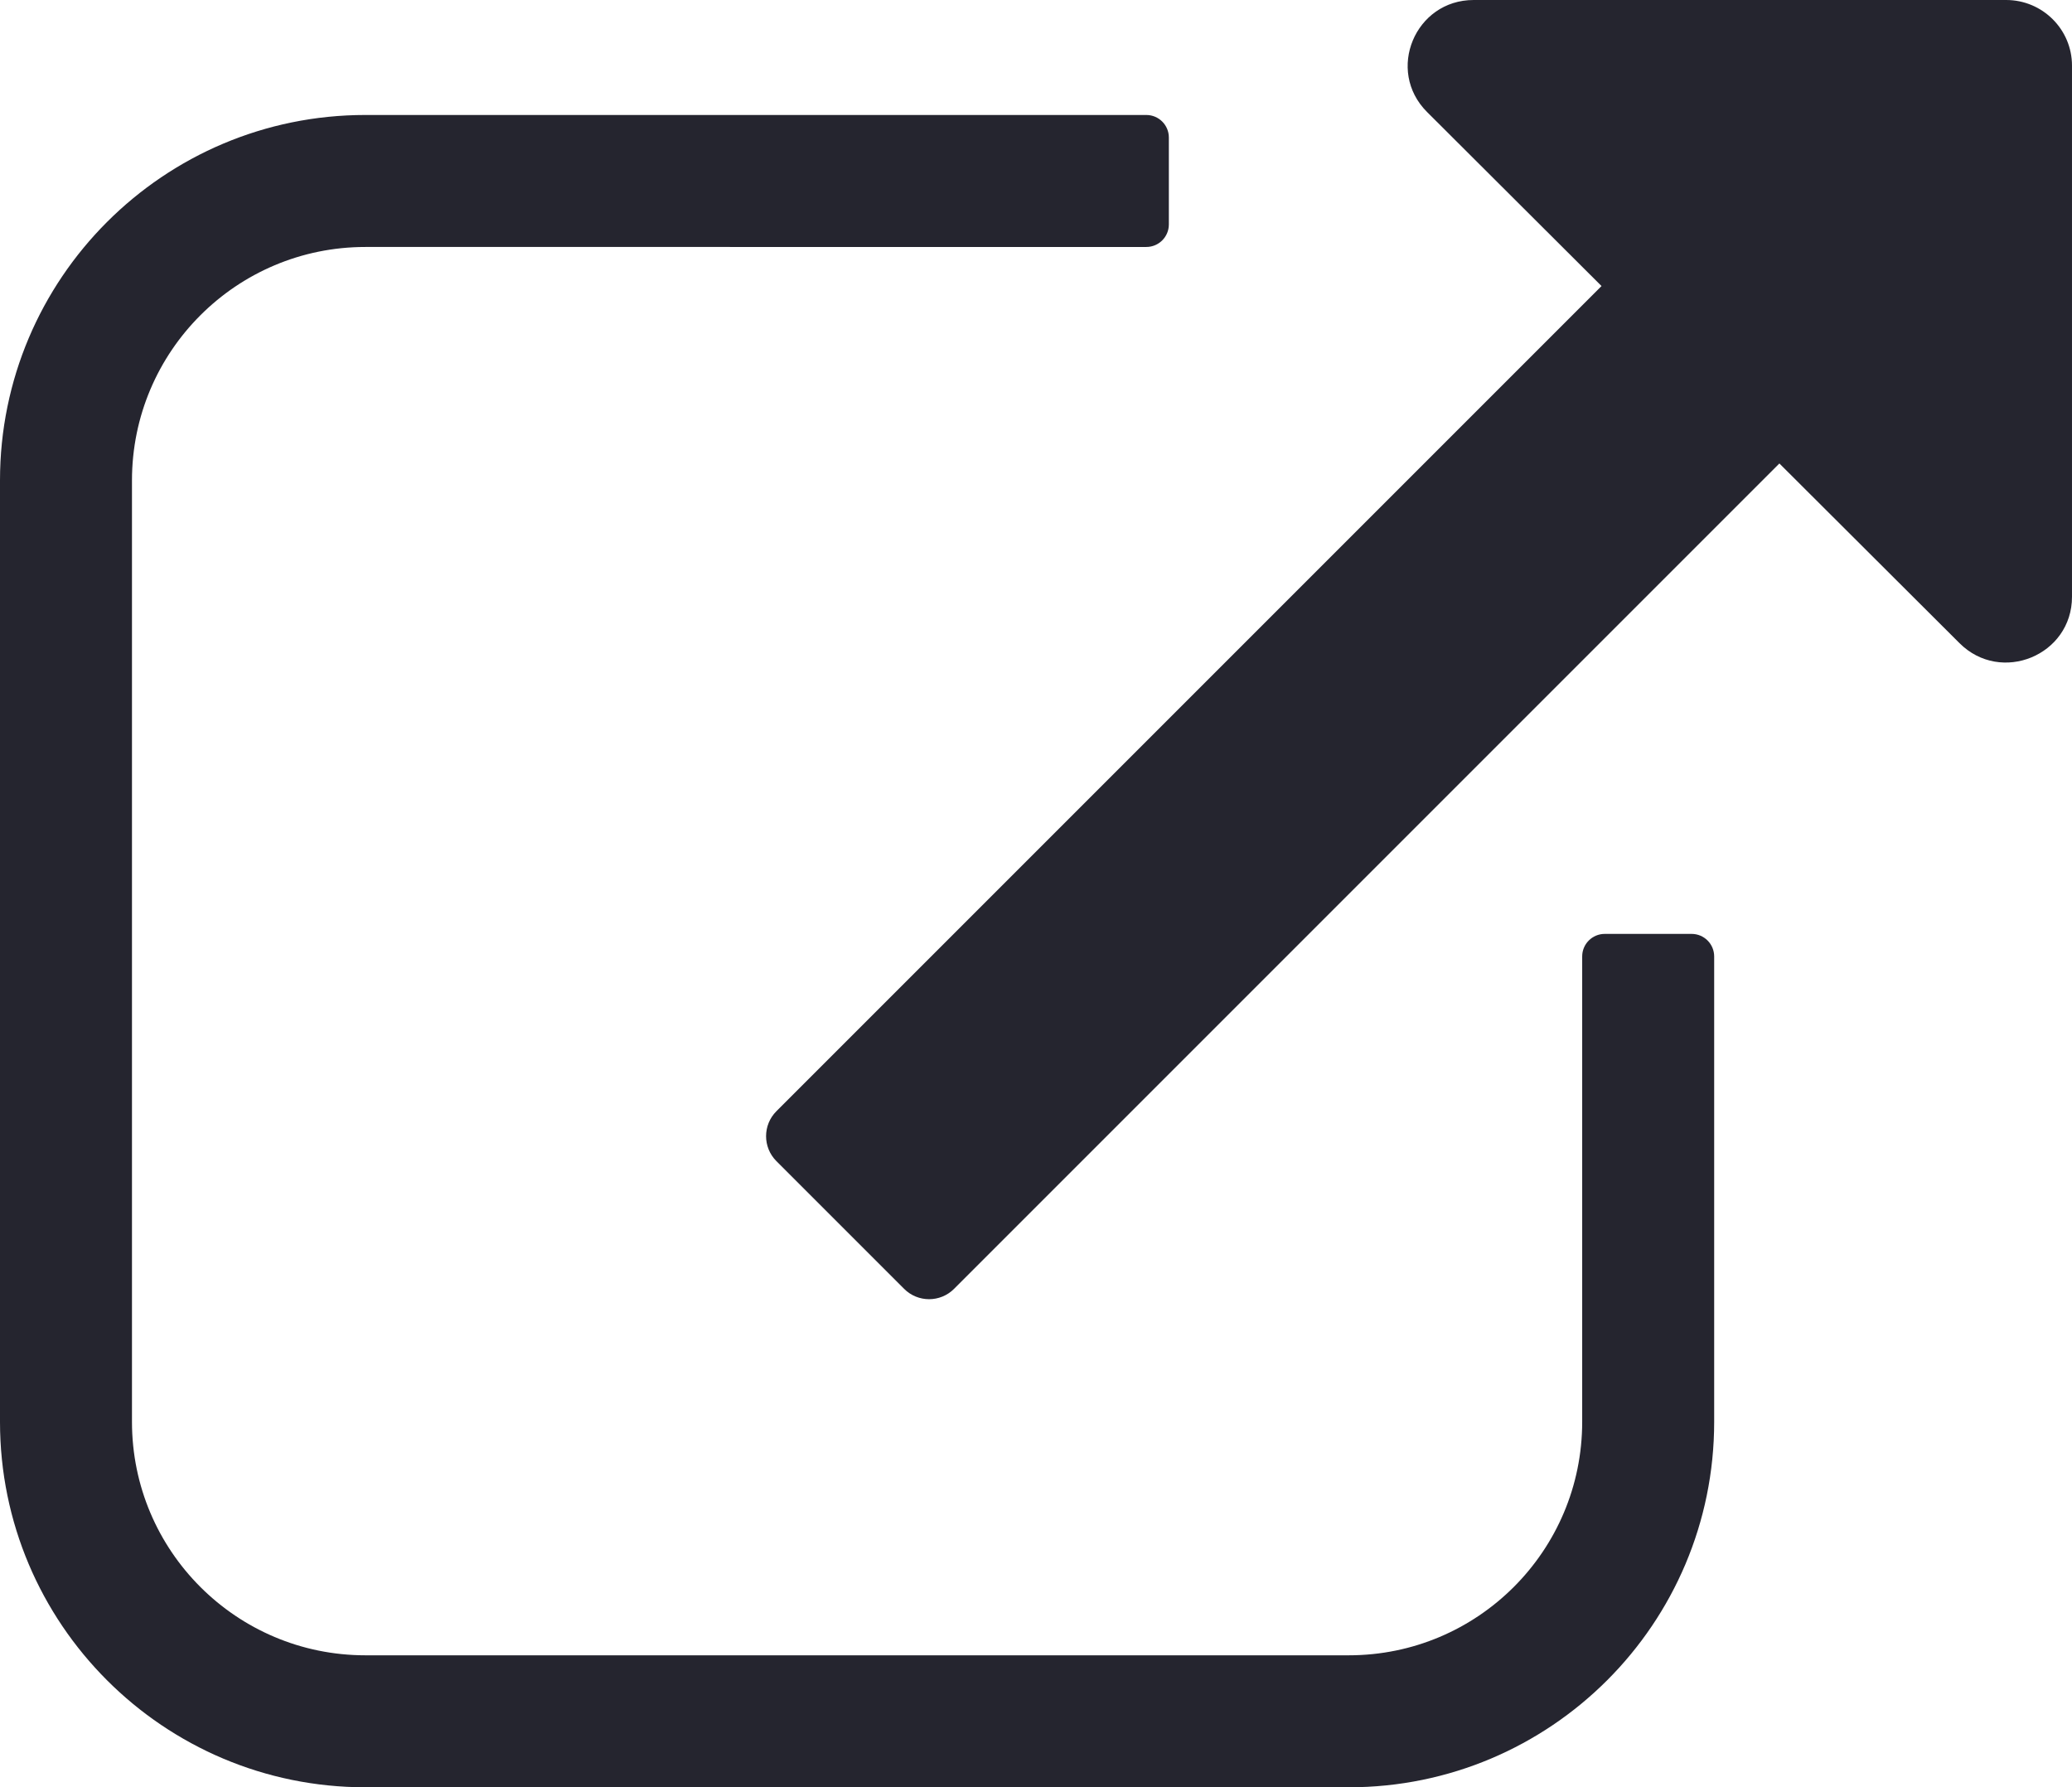
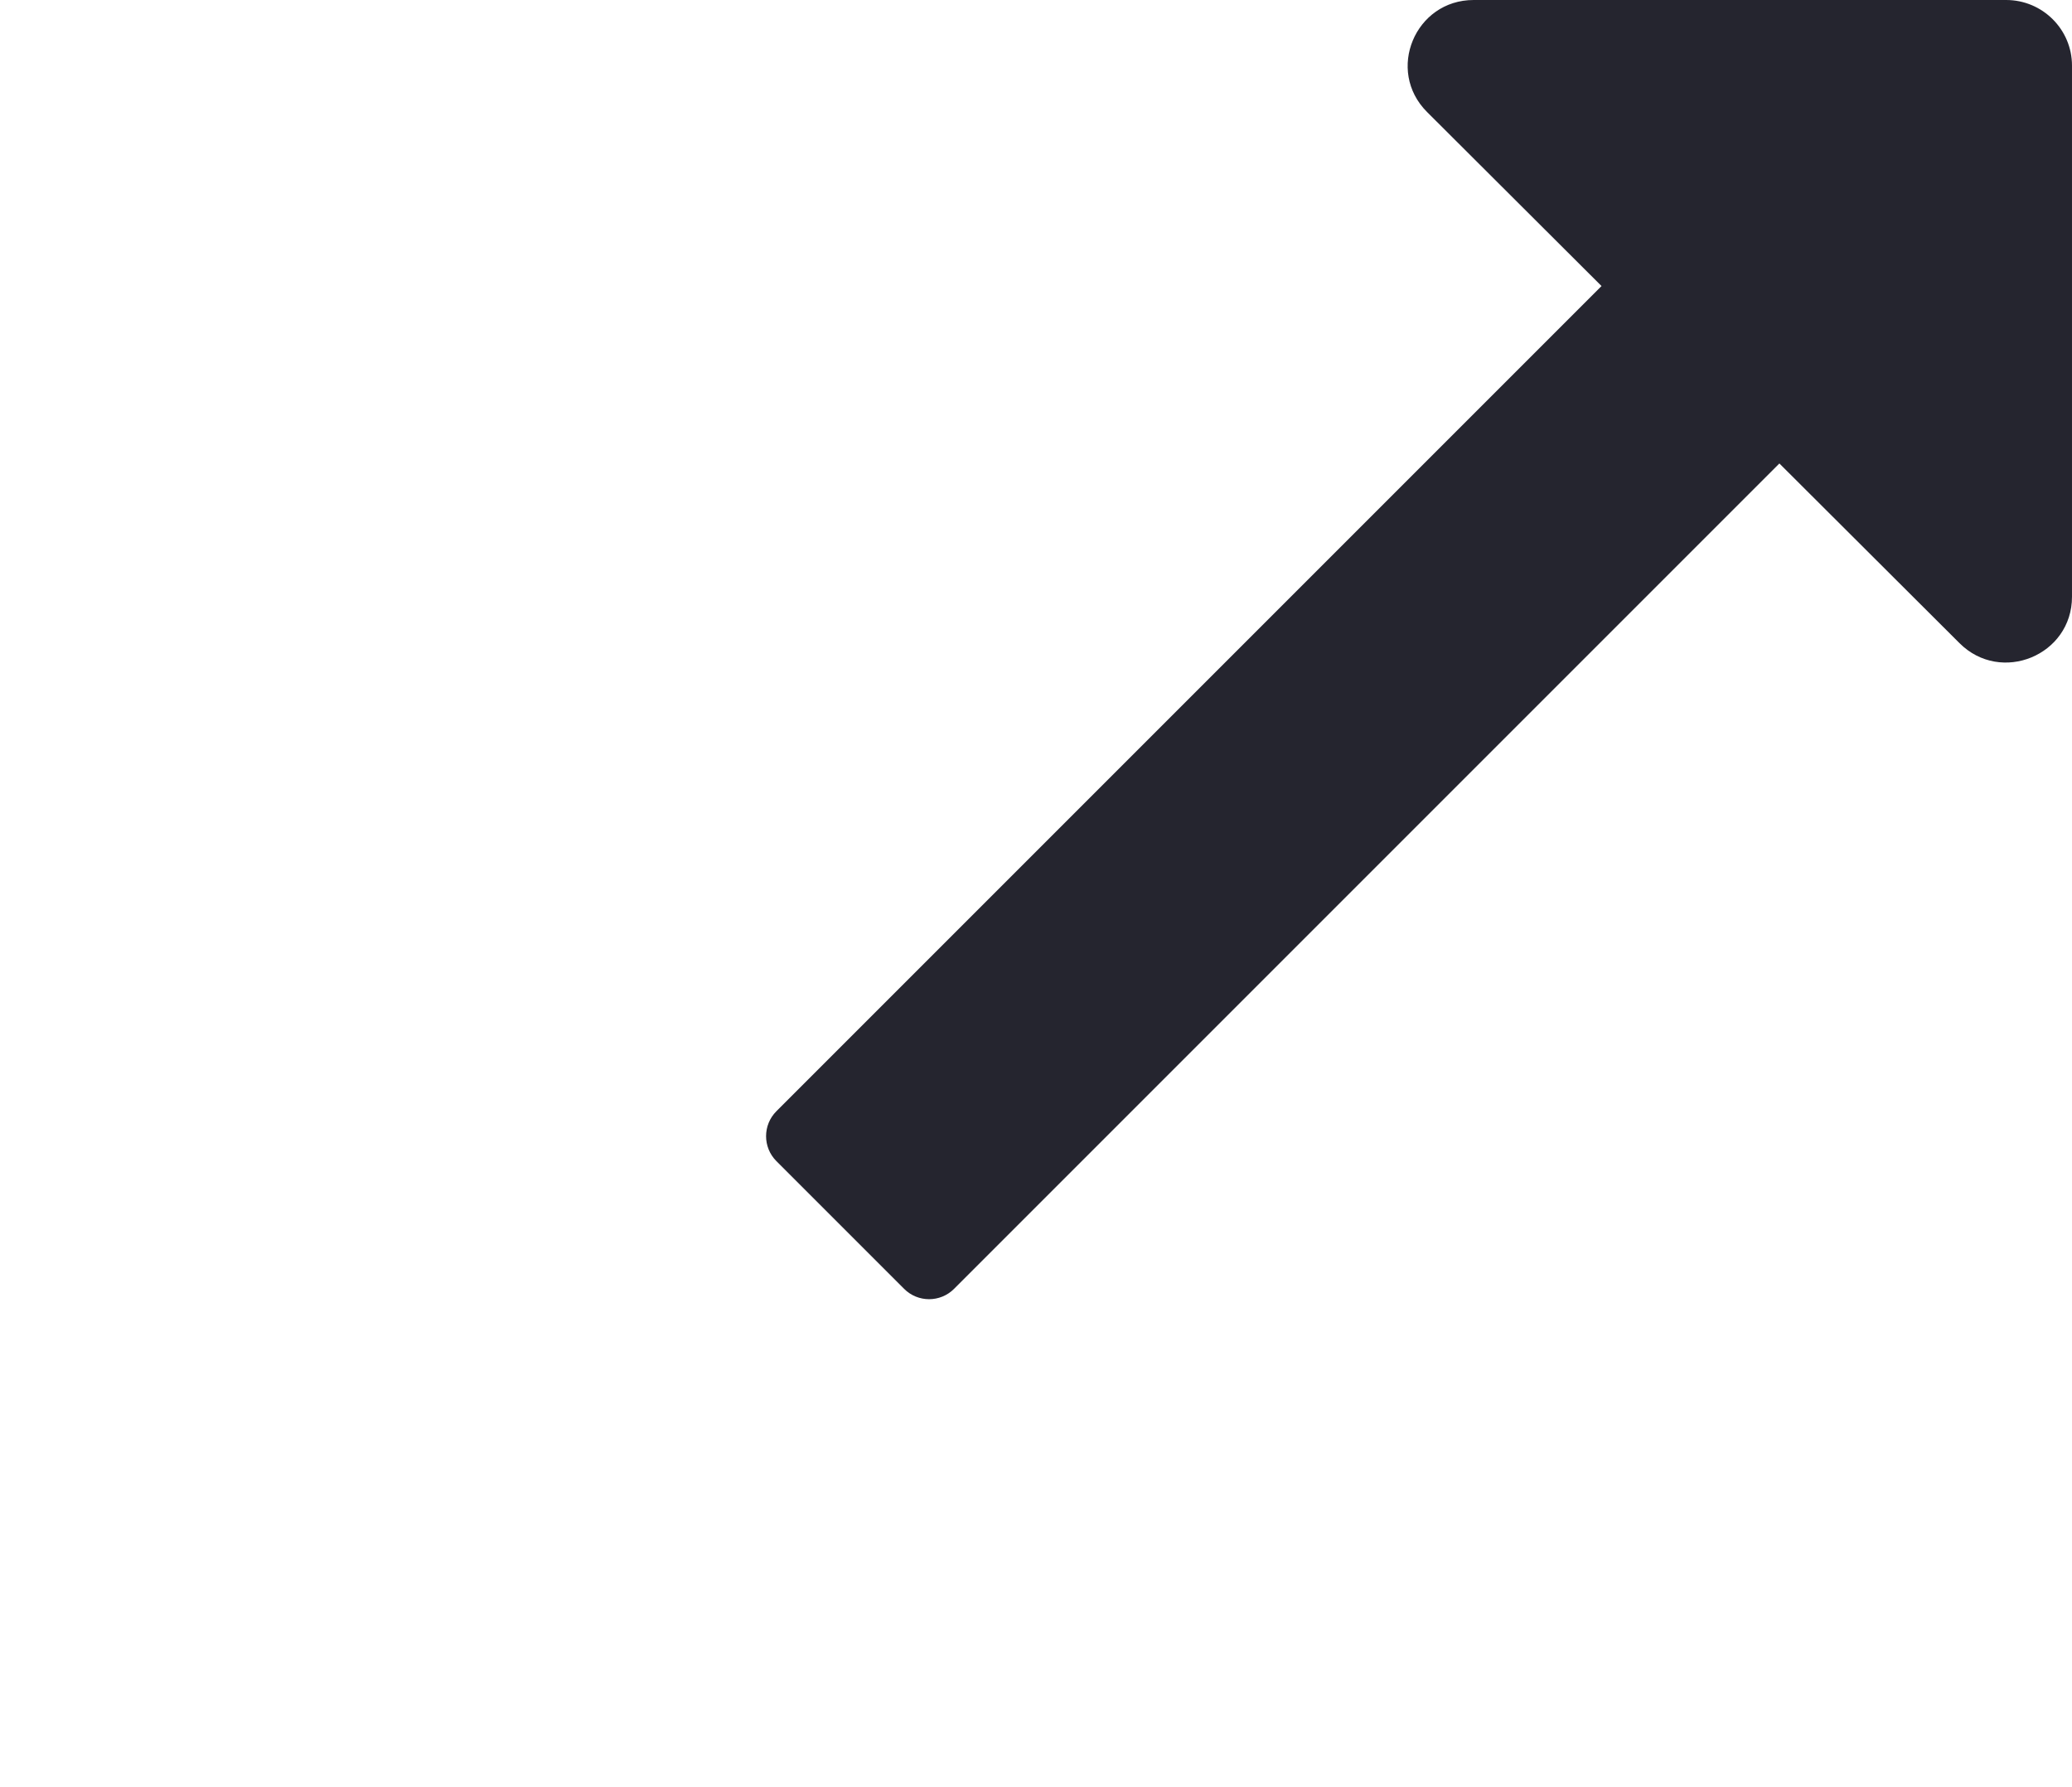
<svg xmlns="http://www.w3.org/2000/svg" id="Ebene_1" data-name="Ebene 1" width="313.997" height="270.834" viewBox="0 0 313.997 270.834">
  <defs>
    <style>
      .cls-1 {
        fill: #25252f;
      }
    </style>
  </defs>
  <path class="cls-1" d="M304.016,0h-80.695c-8.889,0-13.344,10.705-7.062,16.971l26.441,26.375-125.039,125.039c-2.09,2.09-2.09,5.478,0,7.568l19.352,19.352c2.09,2.09,5.478,2.09,7.568,0l125.073-125.073,27.299,27.231c6.286,6.27,17.043,1.835,17.043-7.027V9.944c0-5.492-4.469-9.944-9.981-9.944Z" />
-   <path class="cls-1" d="M204.399,270.834H55.37c-30.58,0-55.37-24.79-55.37-55.37V72.793C0,42.213,24.79,17.423,55.371,17.423h118.344c1.886,0,3.416,1.529,3.416,3.416v13.169c0,1.886-1.529,3.416-3.416,3.416H55.37c-19.534,0-35.37,15.836-35.37,35.37v142.67c0,19.535,15.836,35.371,35.371,35.371h149.029c19.534,0,35.37-15.836,35.37-35.37v-70.531c0-1.886,1.529-3.416,3.416-3.416h13.169c1.886,0,3.416,1.529,3.416,3.416v70.53c0,30.58-24.79,55.371-55.371,55.371Z" />
</svg>